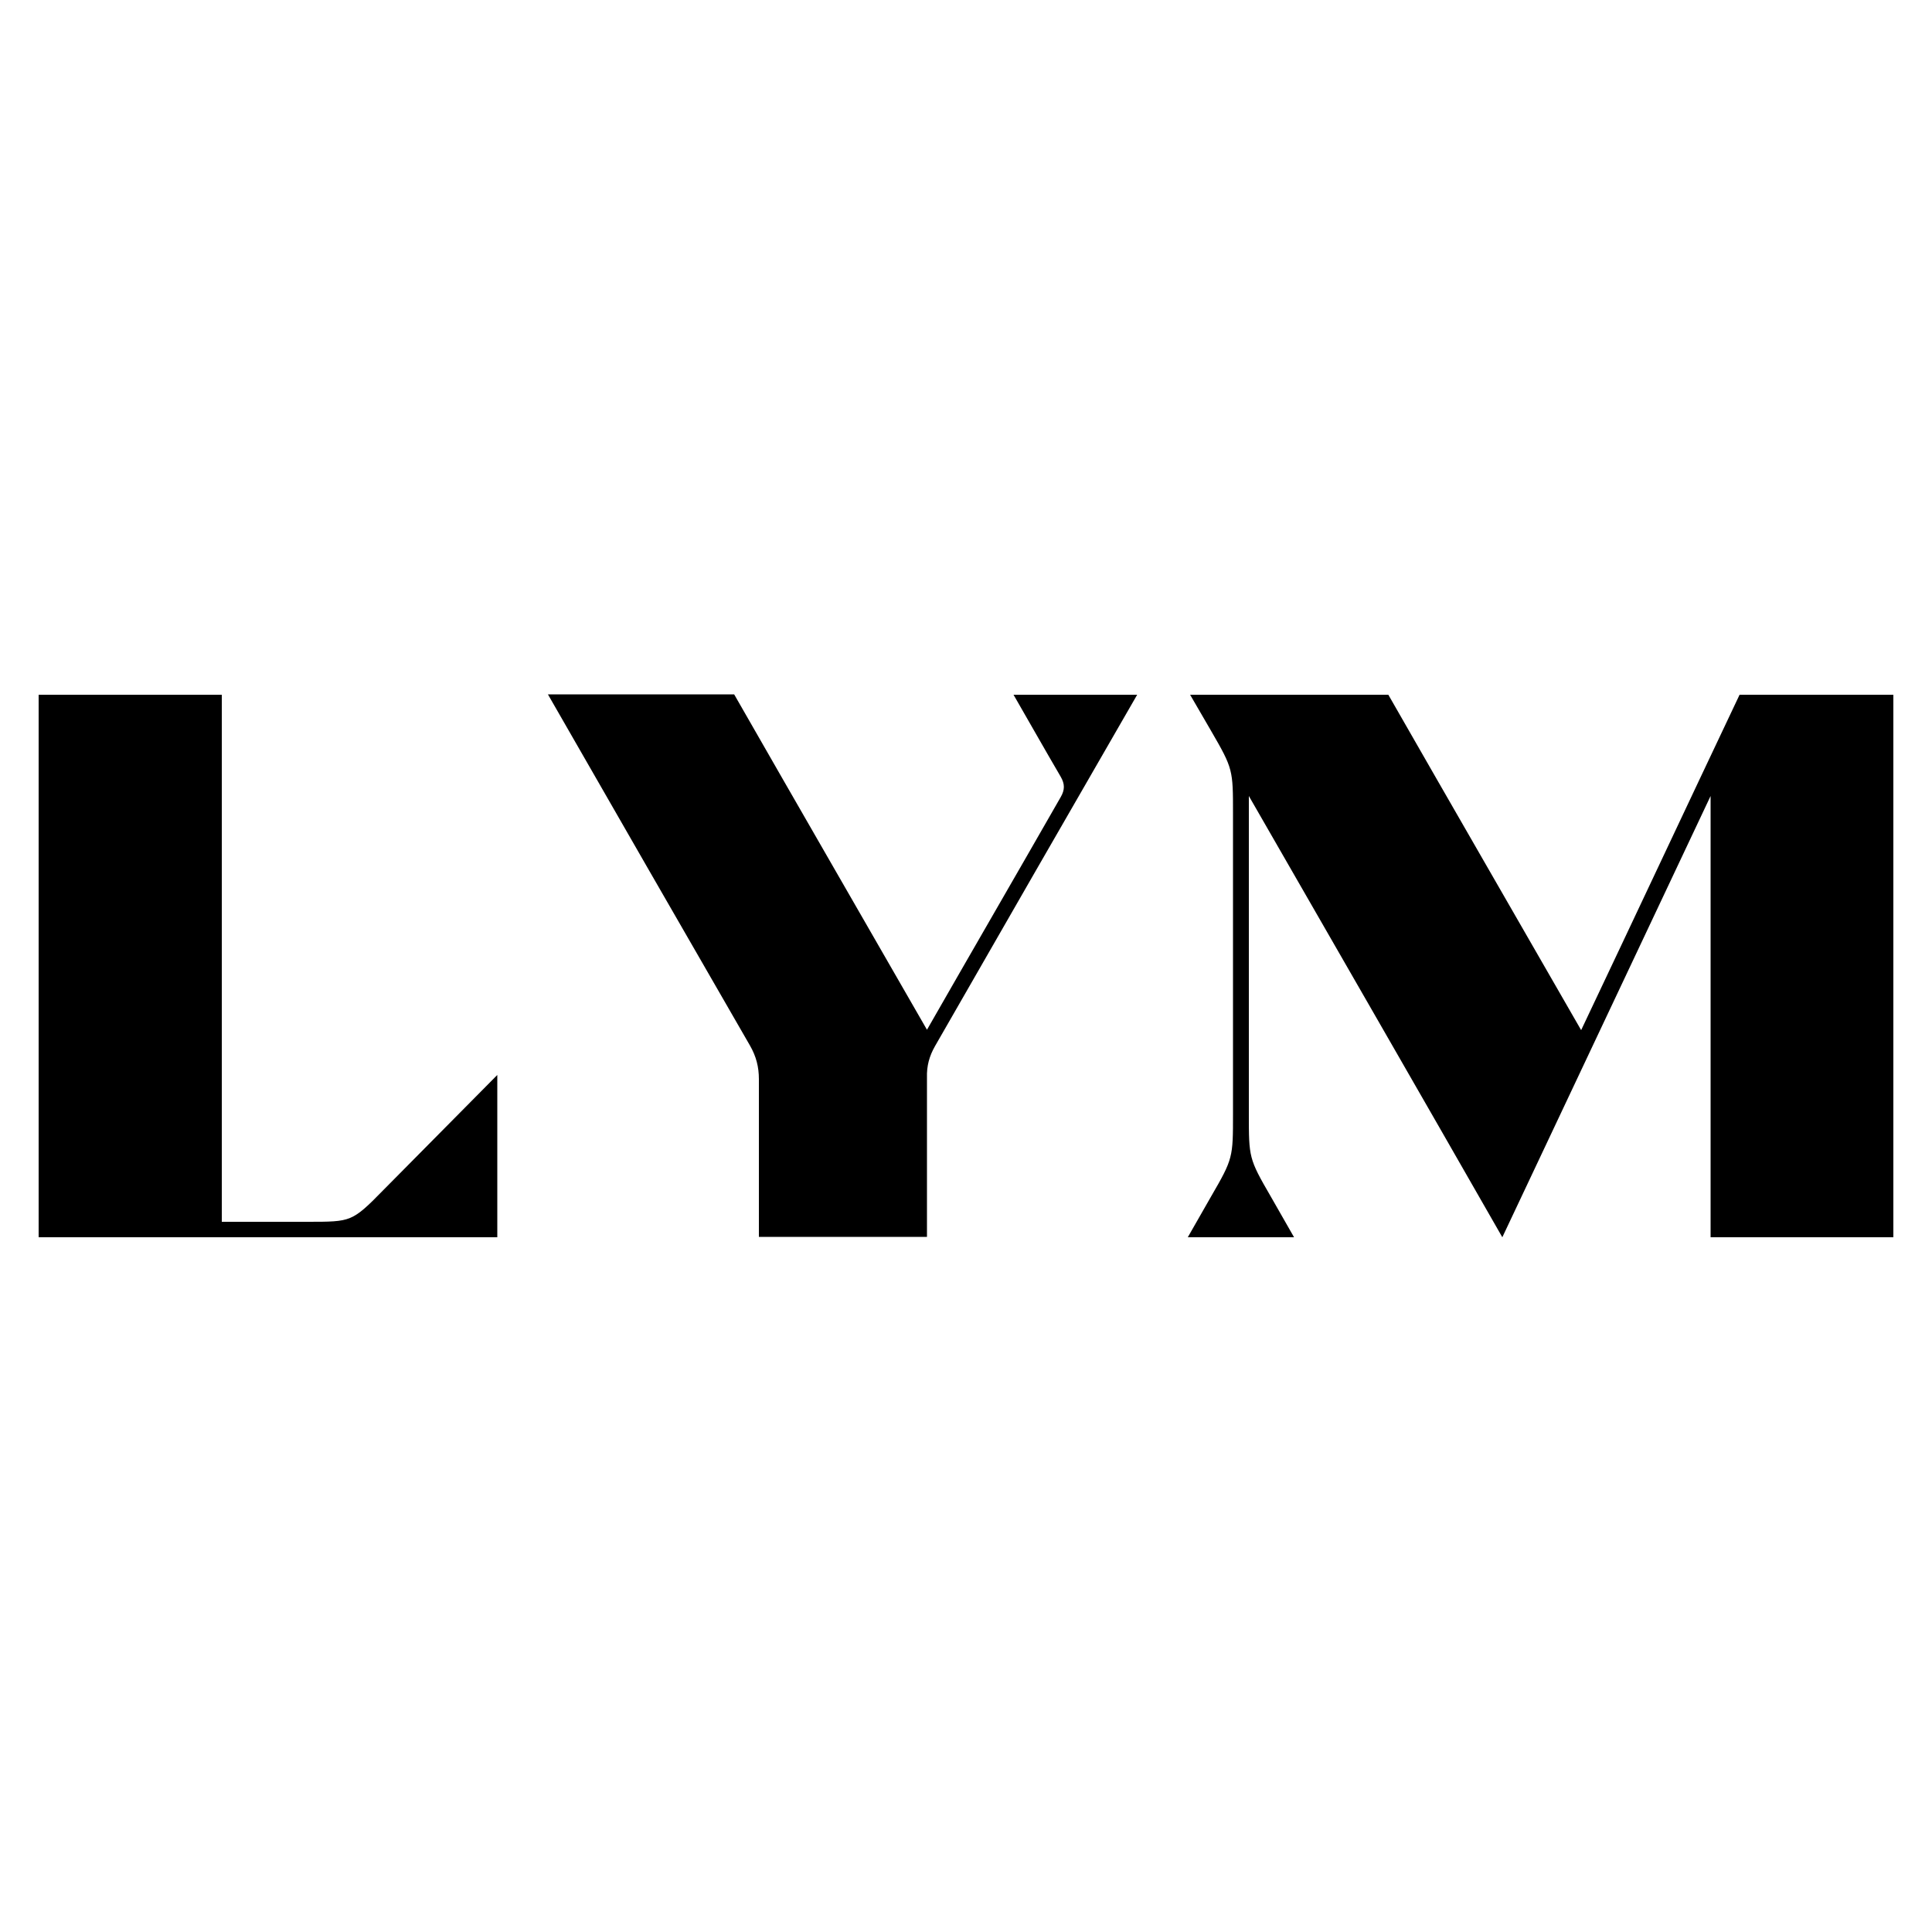
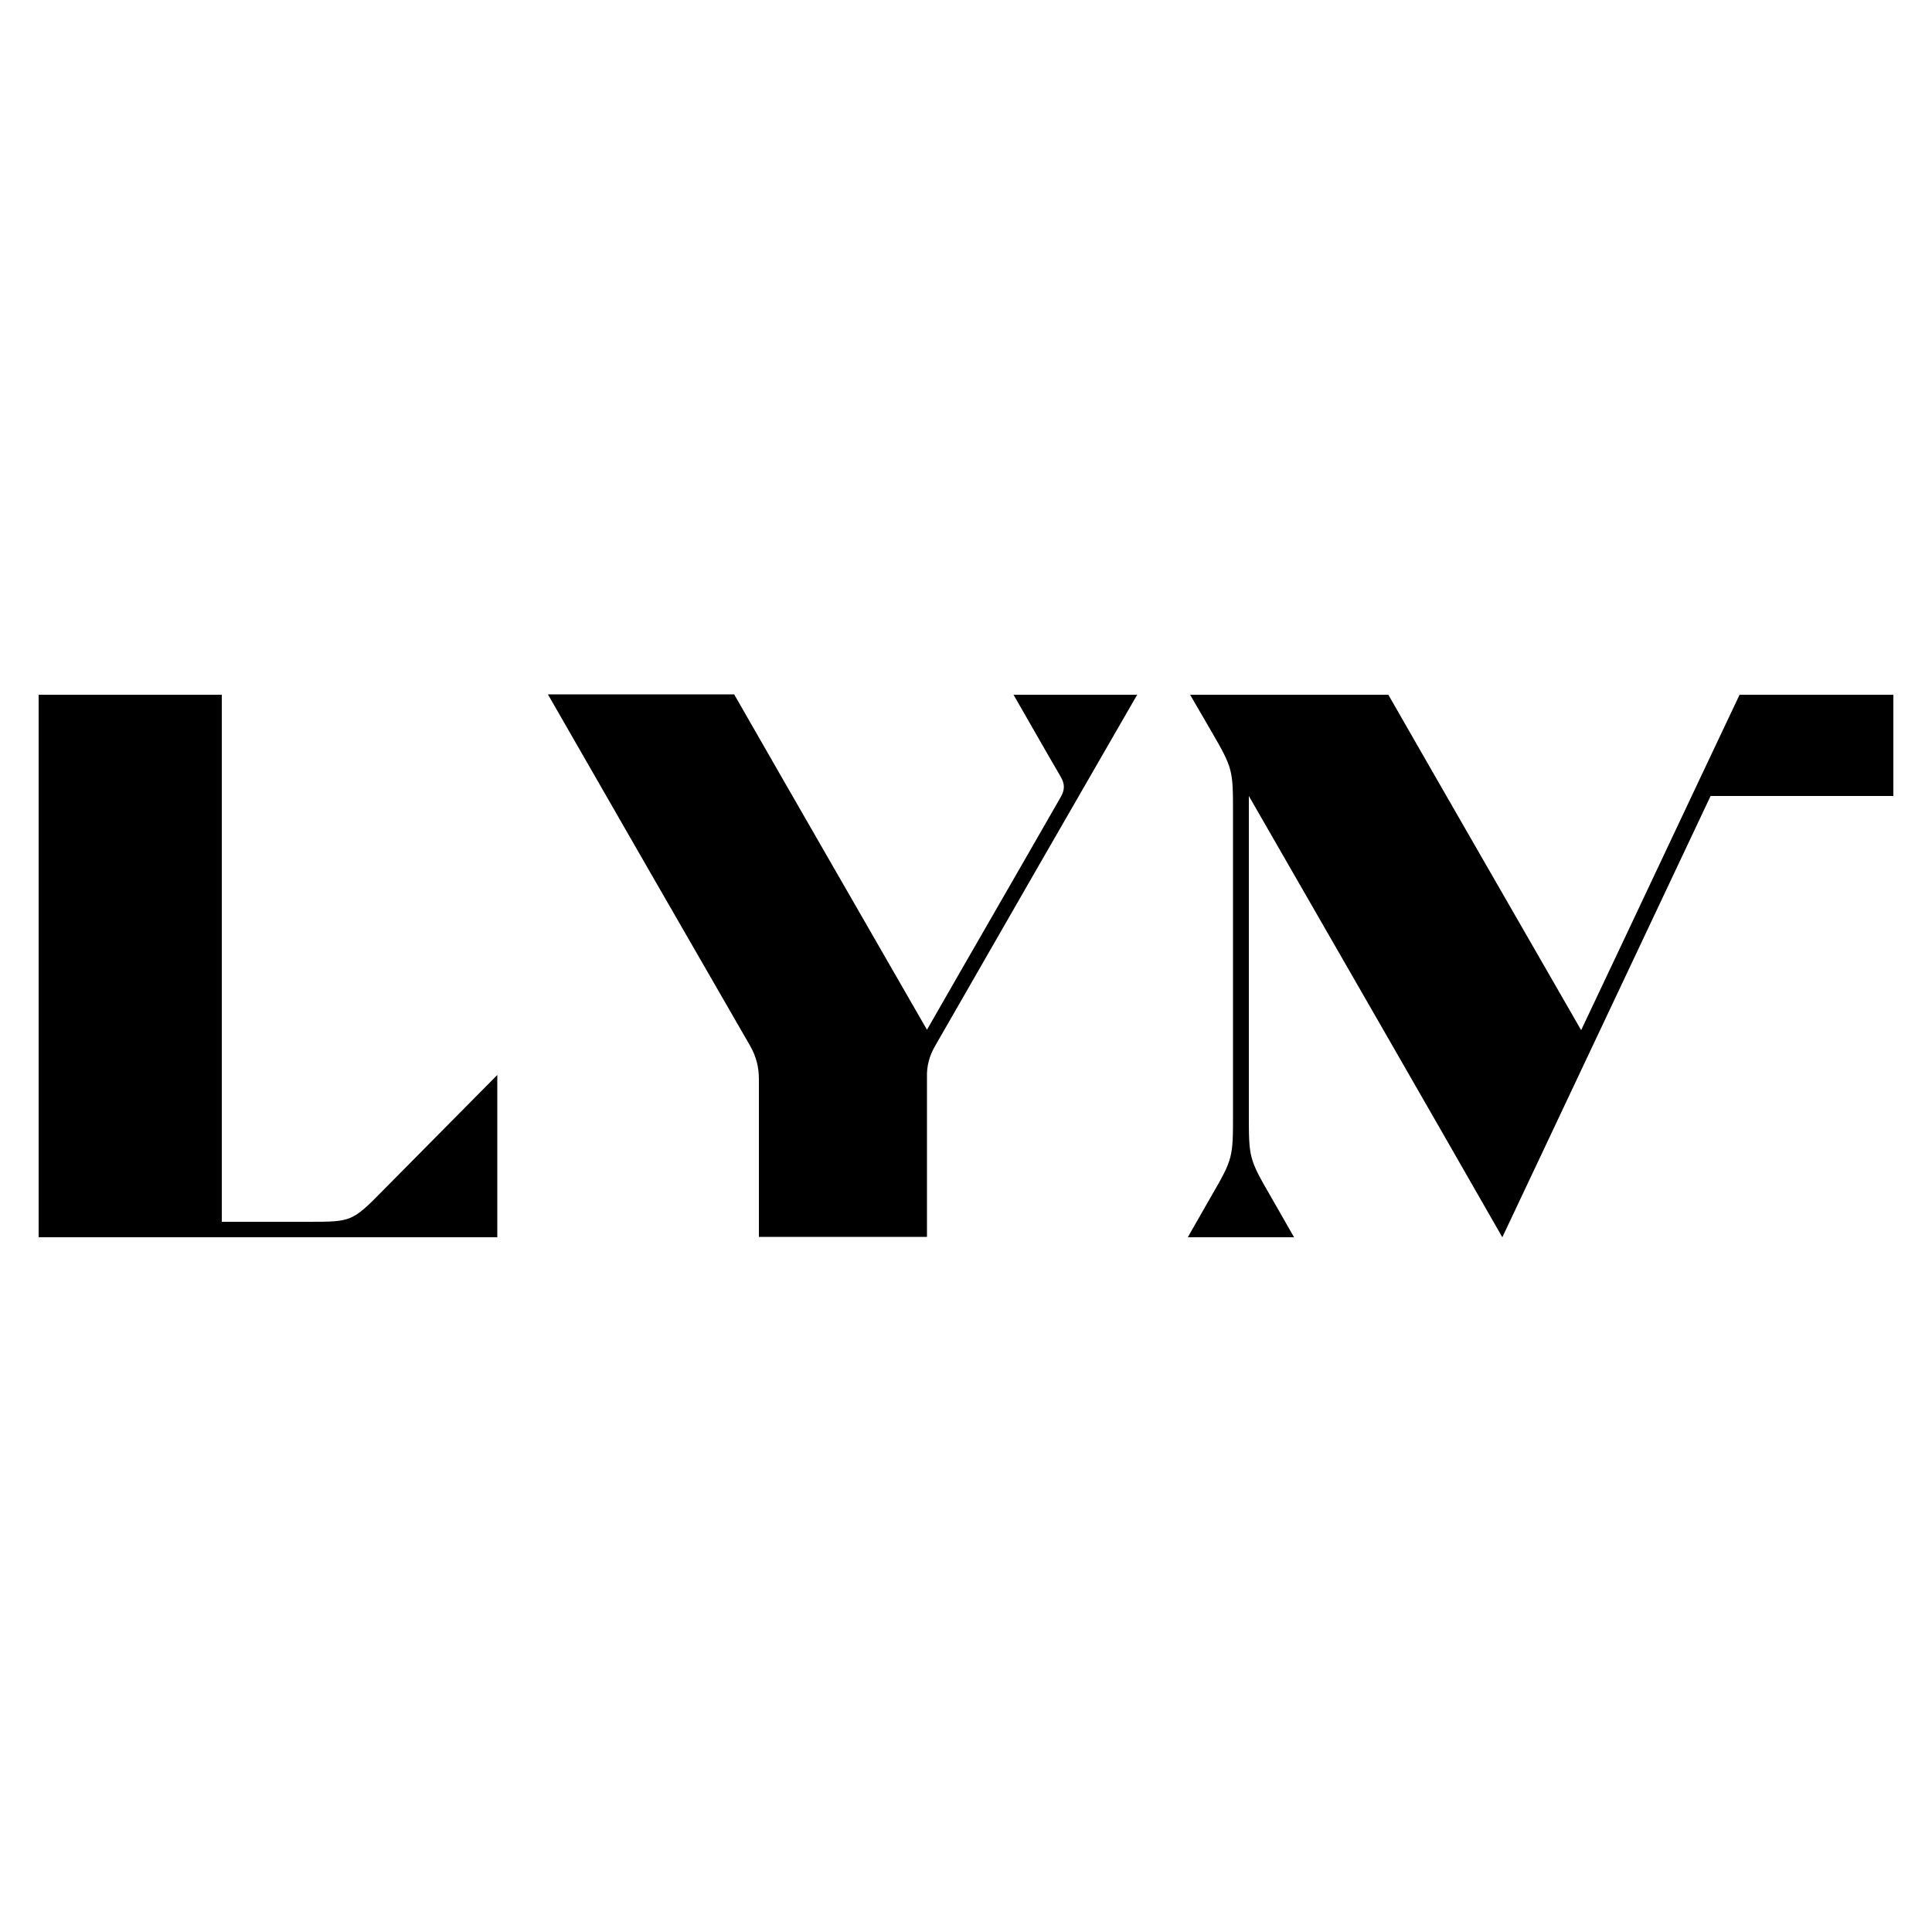
<svg xmlns="http://www.w3.org/2000/svg" version="1.1" x="0px" y="0px" viewBox="0 0 500 500" style="enable-background:new 0 0 500 500;" xml:space="preserve">
  <g id="Livello_1">
</g>
  <g id="Livello_2">
-     <path d="M57.4,320.2h71.3v-42c-9.9,10-19.7,19.9-29.6,29.9c-4,4.1-6.1,6.1-8.5,7.1c-2.4,1-5.3,1-11.1,1H57.4V179.8H10v140.4H57.4z    M242,270.7c17.4-30.3,34.8-60.6,52.3-90.9h-32c4.1,7.1,8.1,14.2,12.2,21.2c1.1,1.9,1.1,3.4,0,5.3c-11.5,20.1-23.1,40.1-34.6,60.2   c-16.6-28.9-33.3-57.8-49.9-86.8h-48.2c17.4,30.3,34.8,60.6,52.3,90.9c1.6,2.8,2.3,5.5,2.3,8.7v40.8h43.5v-41.2   C239.8,275.9,240.5,273.3,242,270.7 M490,320.2V179.8h-39.8c-13.7,28.9-27.3,57.9-41,86.8c-16.6-28.9-33.3-57.8-49.9-86.8H308   c1.8,3.1,3.6,6.2,5.4,9.3c2.9,5,4.3,7.5,5,10.2c0.7,2.7,0.7,5.6,0.7,11.3v77.6c0,5.7,0,8.6-0.7,11.3c-0.7,2.7-2.1,5.2-5,10.2   c-2,3.5-4,7-6,10.5h27.5c-2-3.5-4-7-6-10.5c-2.9-5-4.3-7.5-5-10.2c-0.7-2.7-0.7-5.6-0.7-11.3V206c21.9,38.1,43.8,76.1,65.6,114.2   c18-38.1,35.9-76.1,53.9-114.2v114.2H490z" />
+     <path d="M57.4,320.2h71.3v-42c-9.9,10-19.7,19.9-29.6,29.9c-4,4.1-6.1,6.1-8.5,7.1c-2.4,1-5.3,1-11.1,1H57.4V179.8H10v140.4H57.4z    M242,270.7c17.4-30.3,34.8-60.6,52.3-90.9h-32c4.1,7.1,8.1,14.2,12.2,21.2c1.1,1.9,1.1,3.4,0,5.3c-11.5,20.1-23.1,40.1-34.6,60.2   c-16.6-28.9-33.3-57.8-49.9-86.8h-48.2c17.4,30.3,34.8,60.6,52.3,90.9c1.6,2.8,2.3,5.5,2.3,8.7v40.8h43.5v-41.2   C239.8,275.9,240.5,273.3,242,270.7 M490,320.2V179.8h-39.8c-13.7,28.9-27.3,57.9-41,86.8c-16.6-28.9-33.3-57.8-49.9-86.8H308   c1.8,3.1,3.6,6.2,5.4,9.3c2.9,5,4.3,7.5,5,10.2c0.7,2.7,0.7,5.6,0.7,11.3v77.6c0,5.7,0,8.6-0.7,11.3c-0.7,2.7-2.1,5.2-5,10.2   c-2,3.5-4,7-6,10.5h27.5c-2-3.5-4-7-6-10.5c-2.9-5-4.3-7.5-5-10.2c-0.7-2.7-0.7-5.6-0.7-11.3V206c21.9,38.1,43.8,76.1,65.6,114.2   c18-38.1,35.9-76.1,53.9-114.2H490z" />
  </g>
</svg>